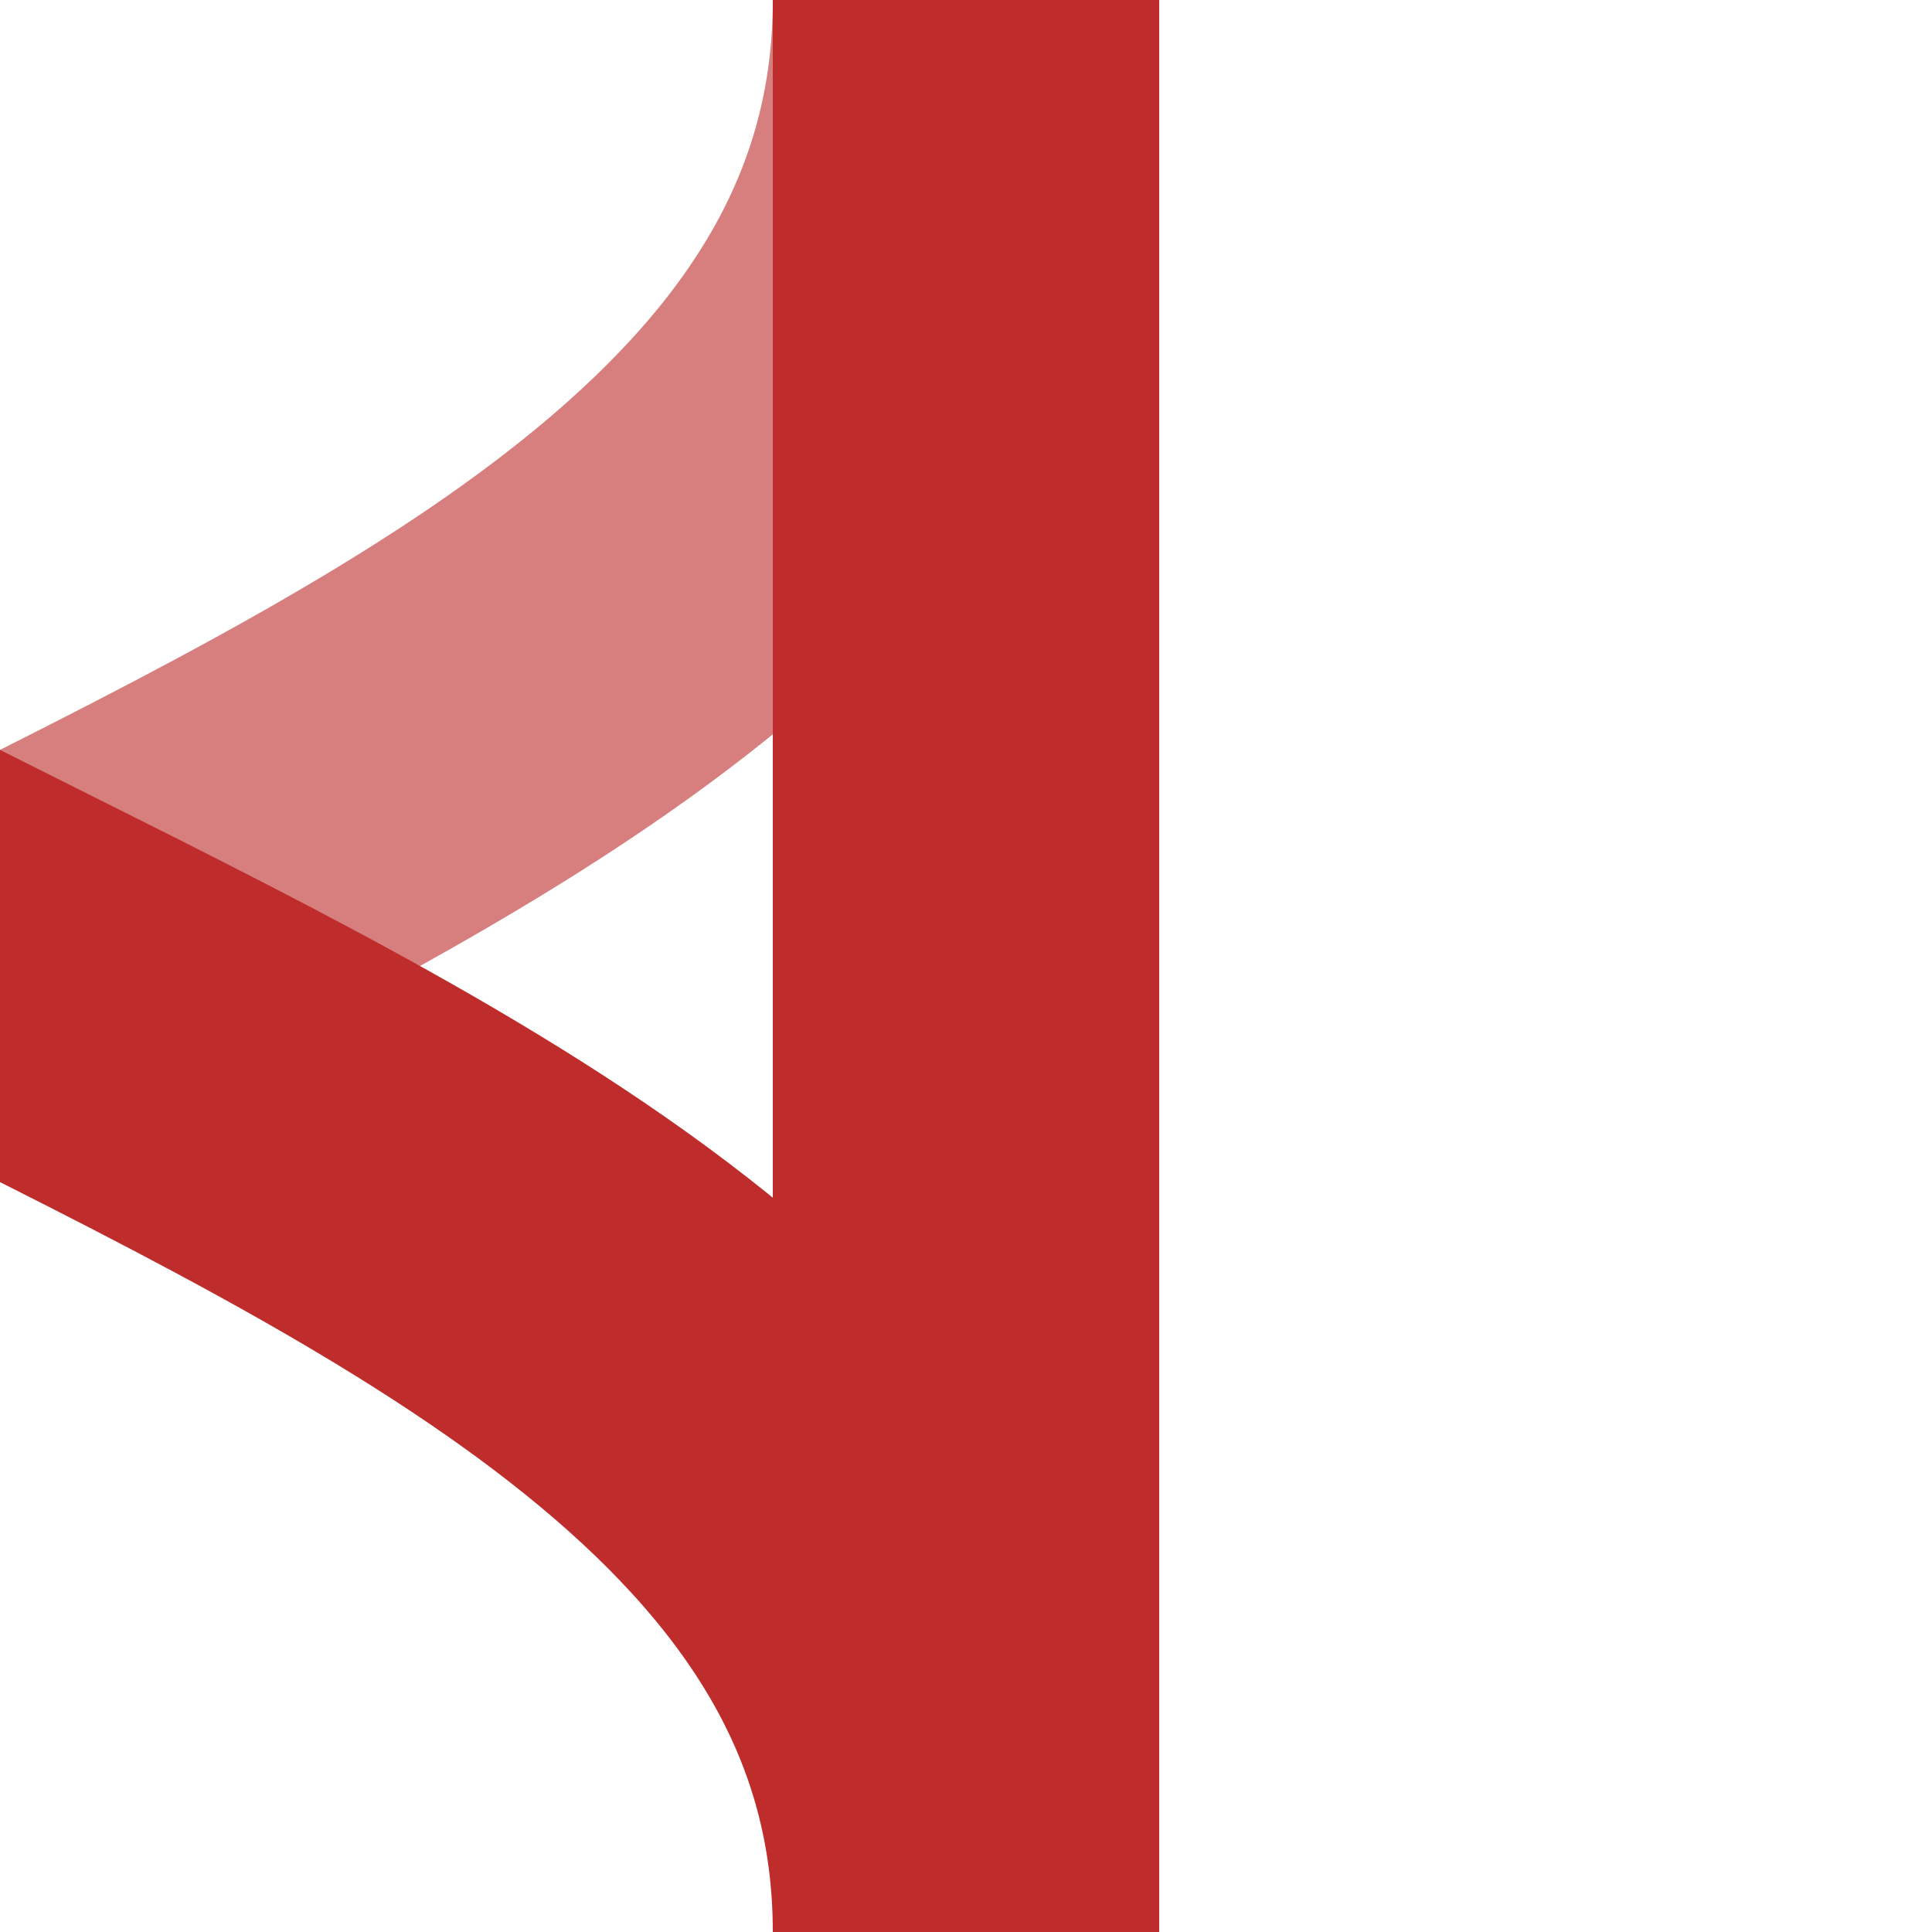
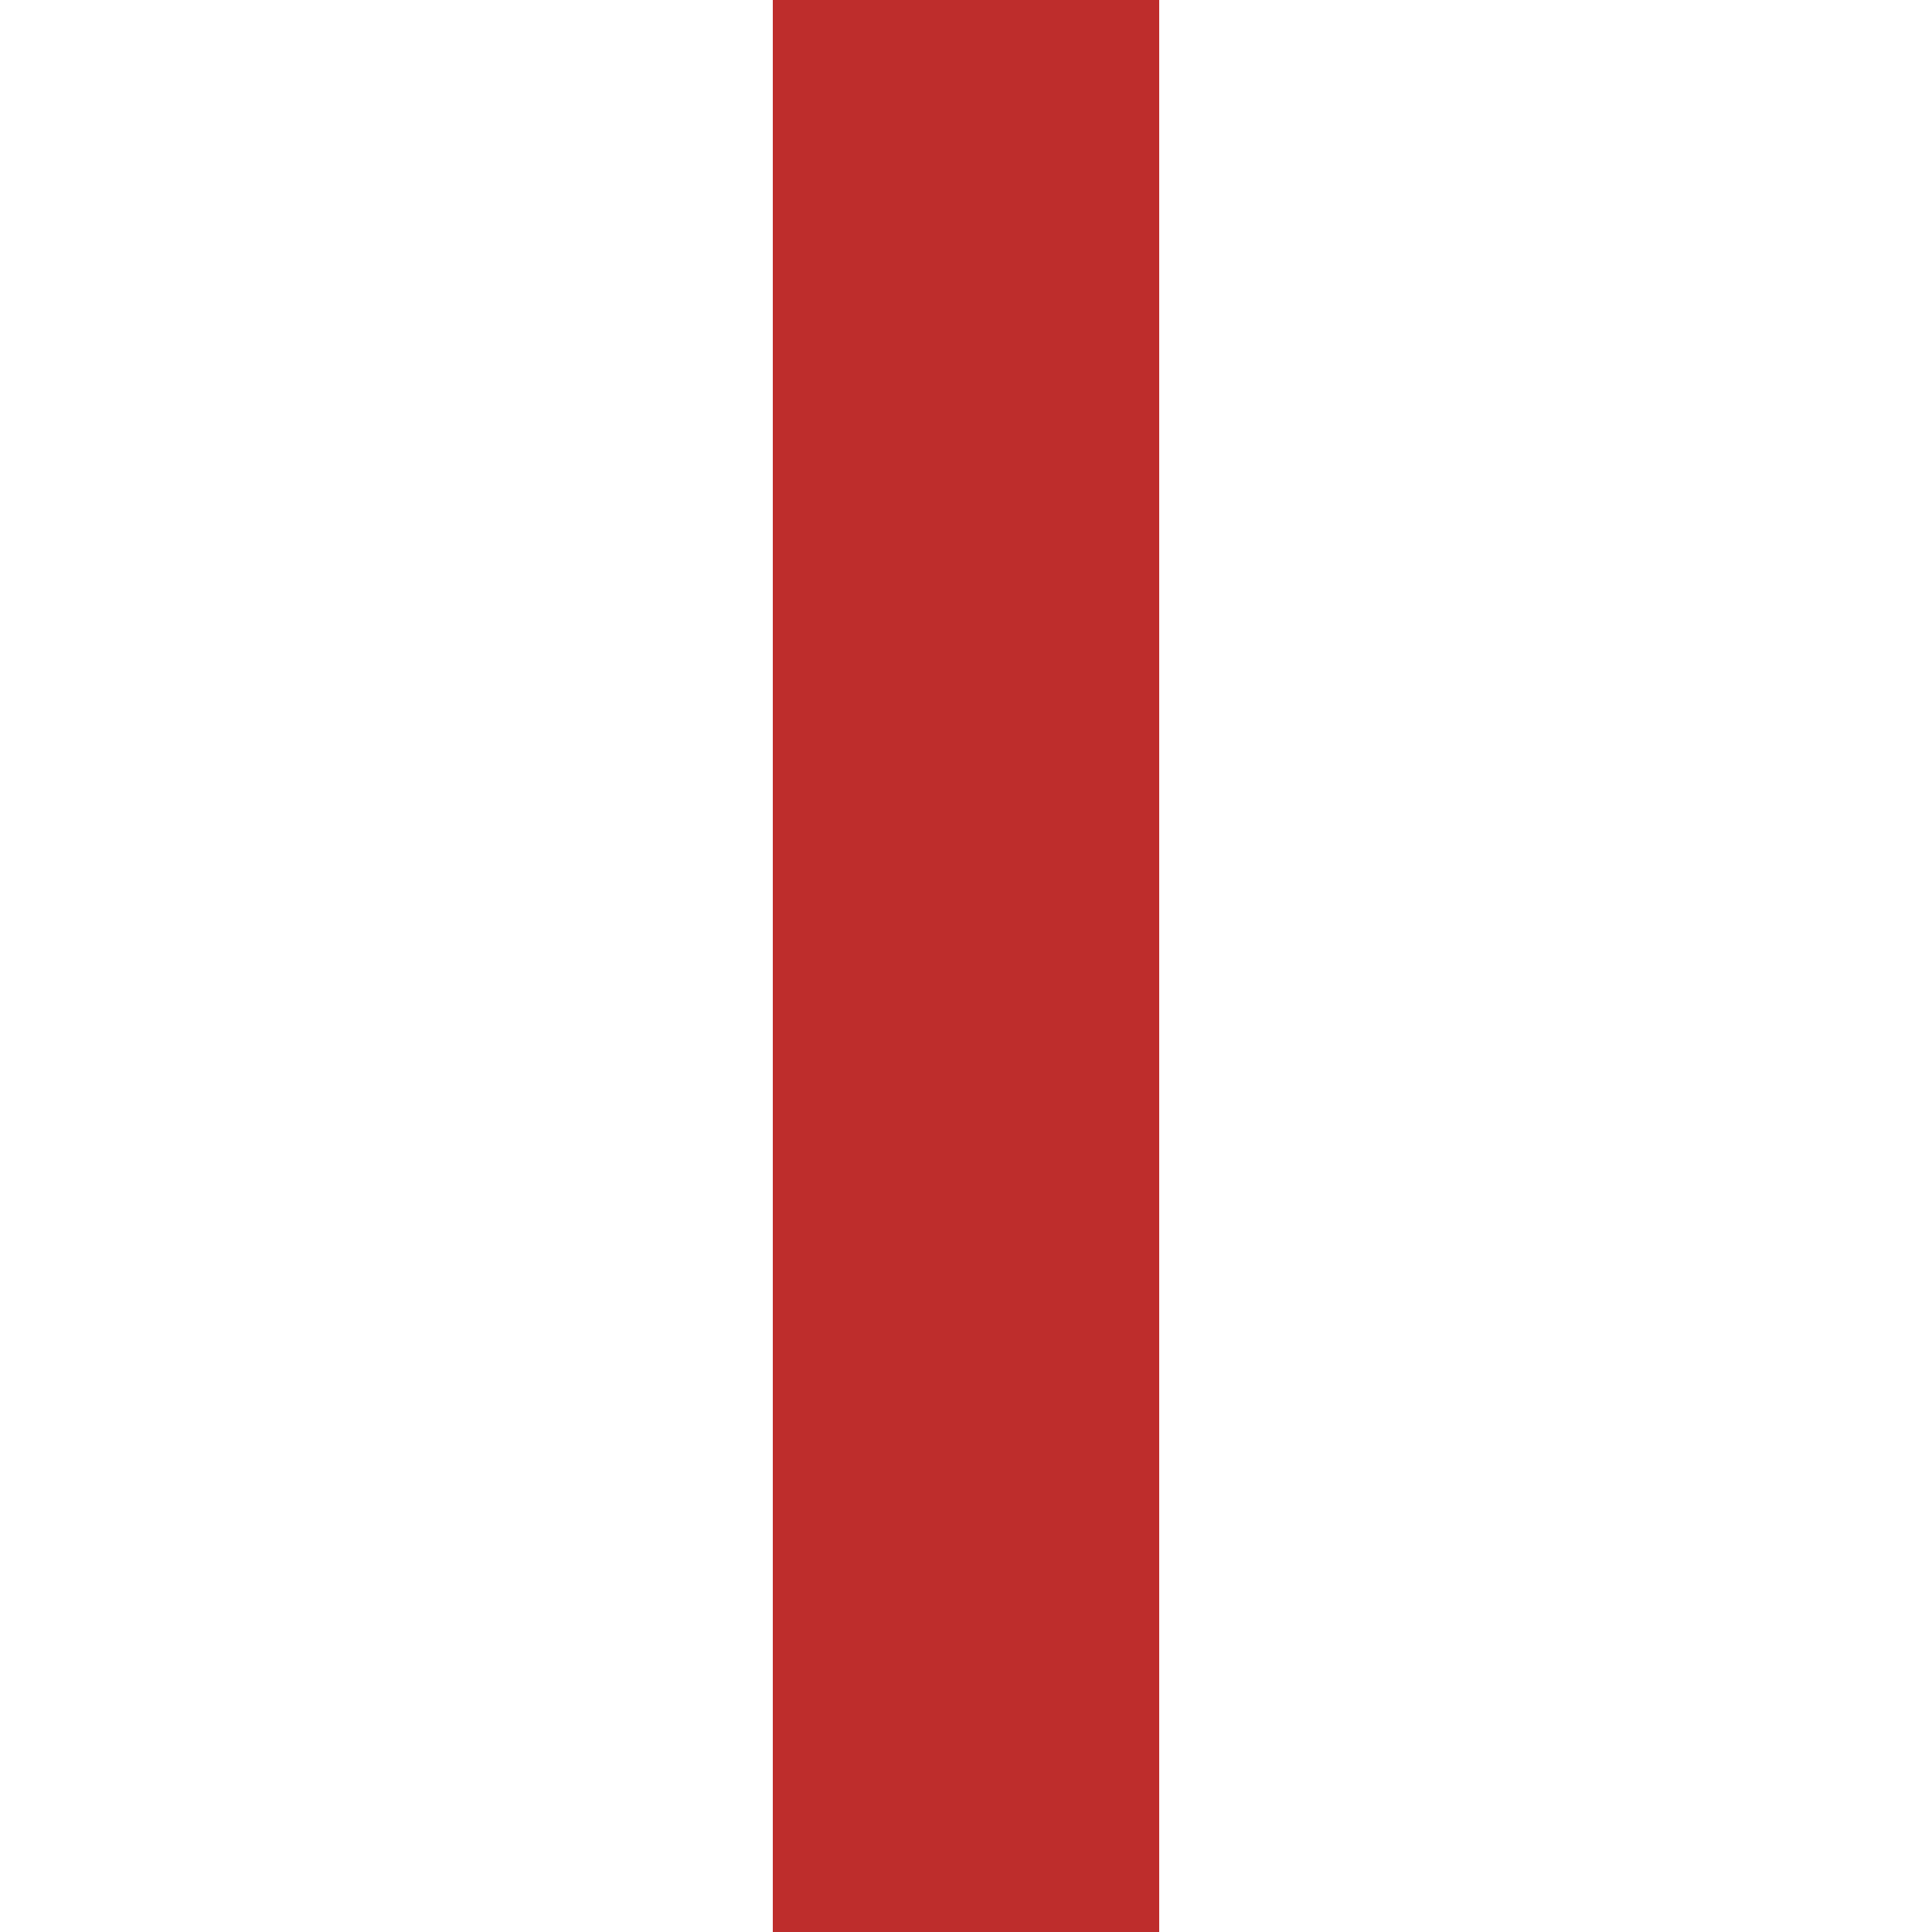
<svg xmlns="http://www.w3.org/2000/svg" width="500" height="500">
  <title>Junction of track through with shifts by 4/4 from right and unused to right</title>
  <g stroke-width="100" fill="none">
-     <path d="M 250,0 C 250,250 -250,250 -250,500" stroke="#D77F7E" />
-     <path d="M 250,0 V 500 C 250,250 -250,250 -250,0" stroke="#BE2D2C" />
+     <path d="M 250,0 V 500 " stroke="#BE2D2C" />
  </g>
</svg>